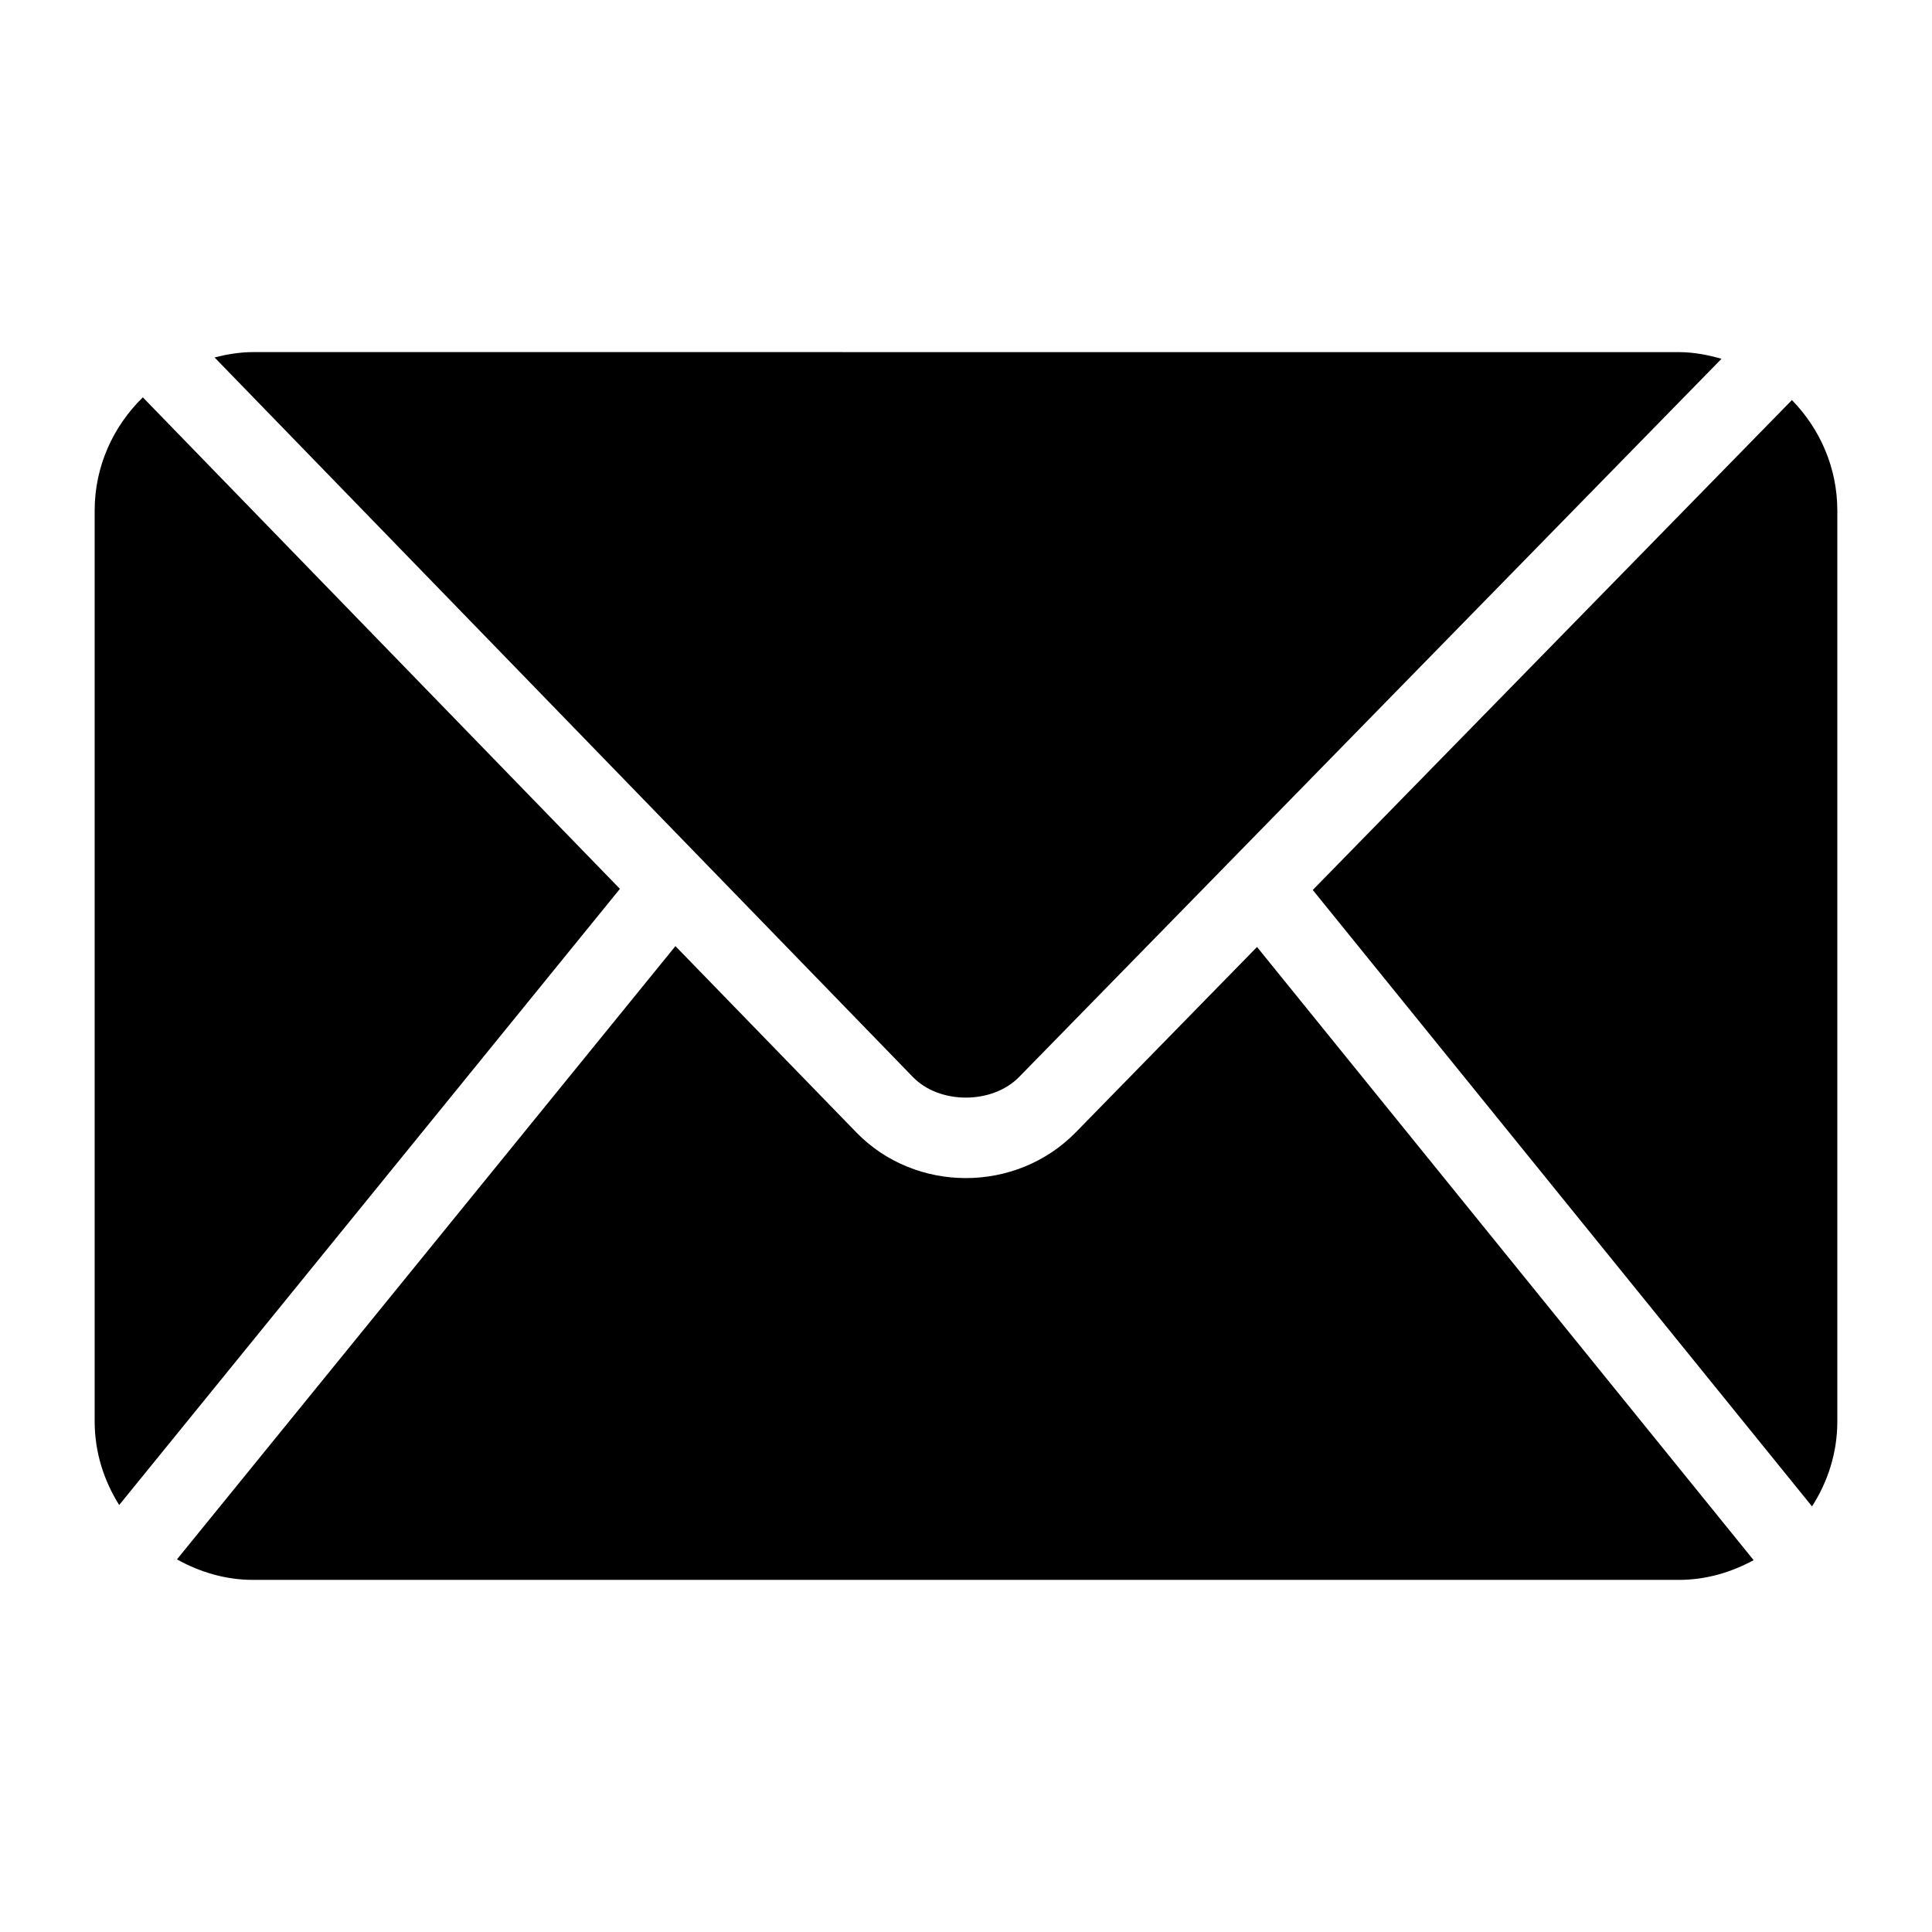
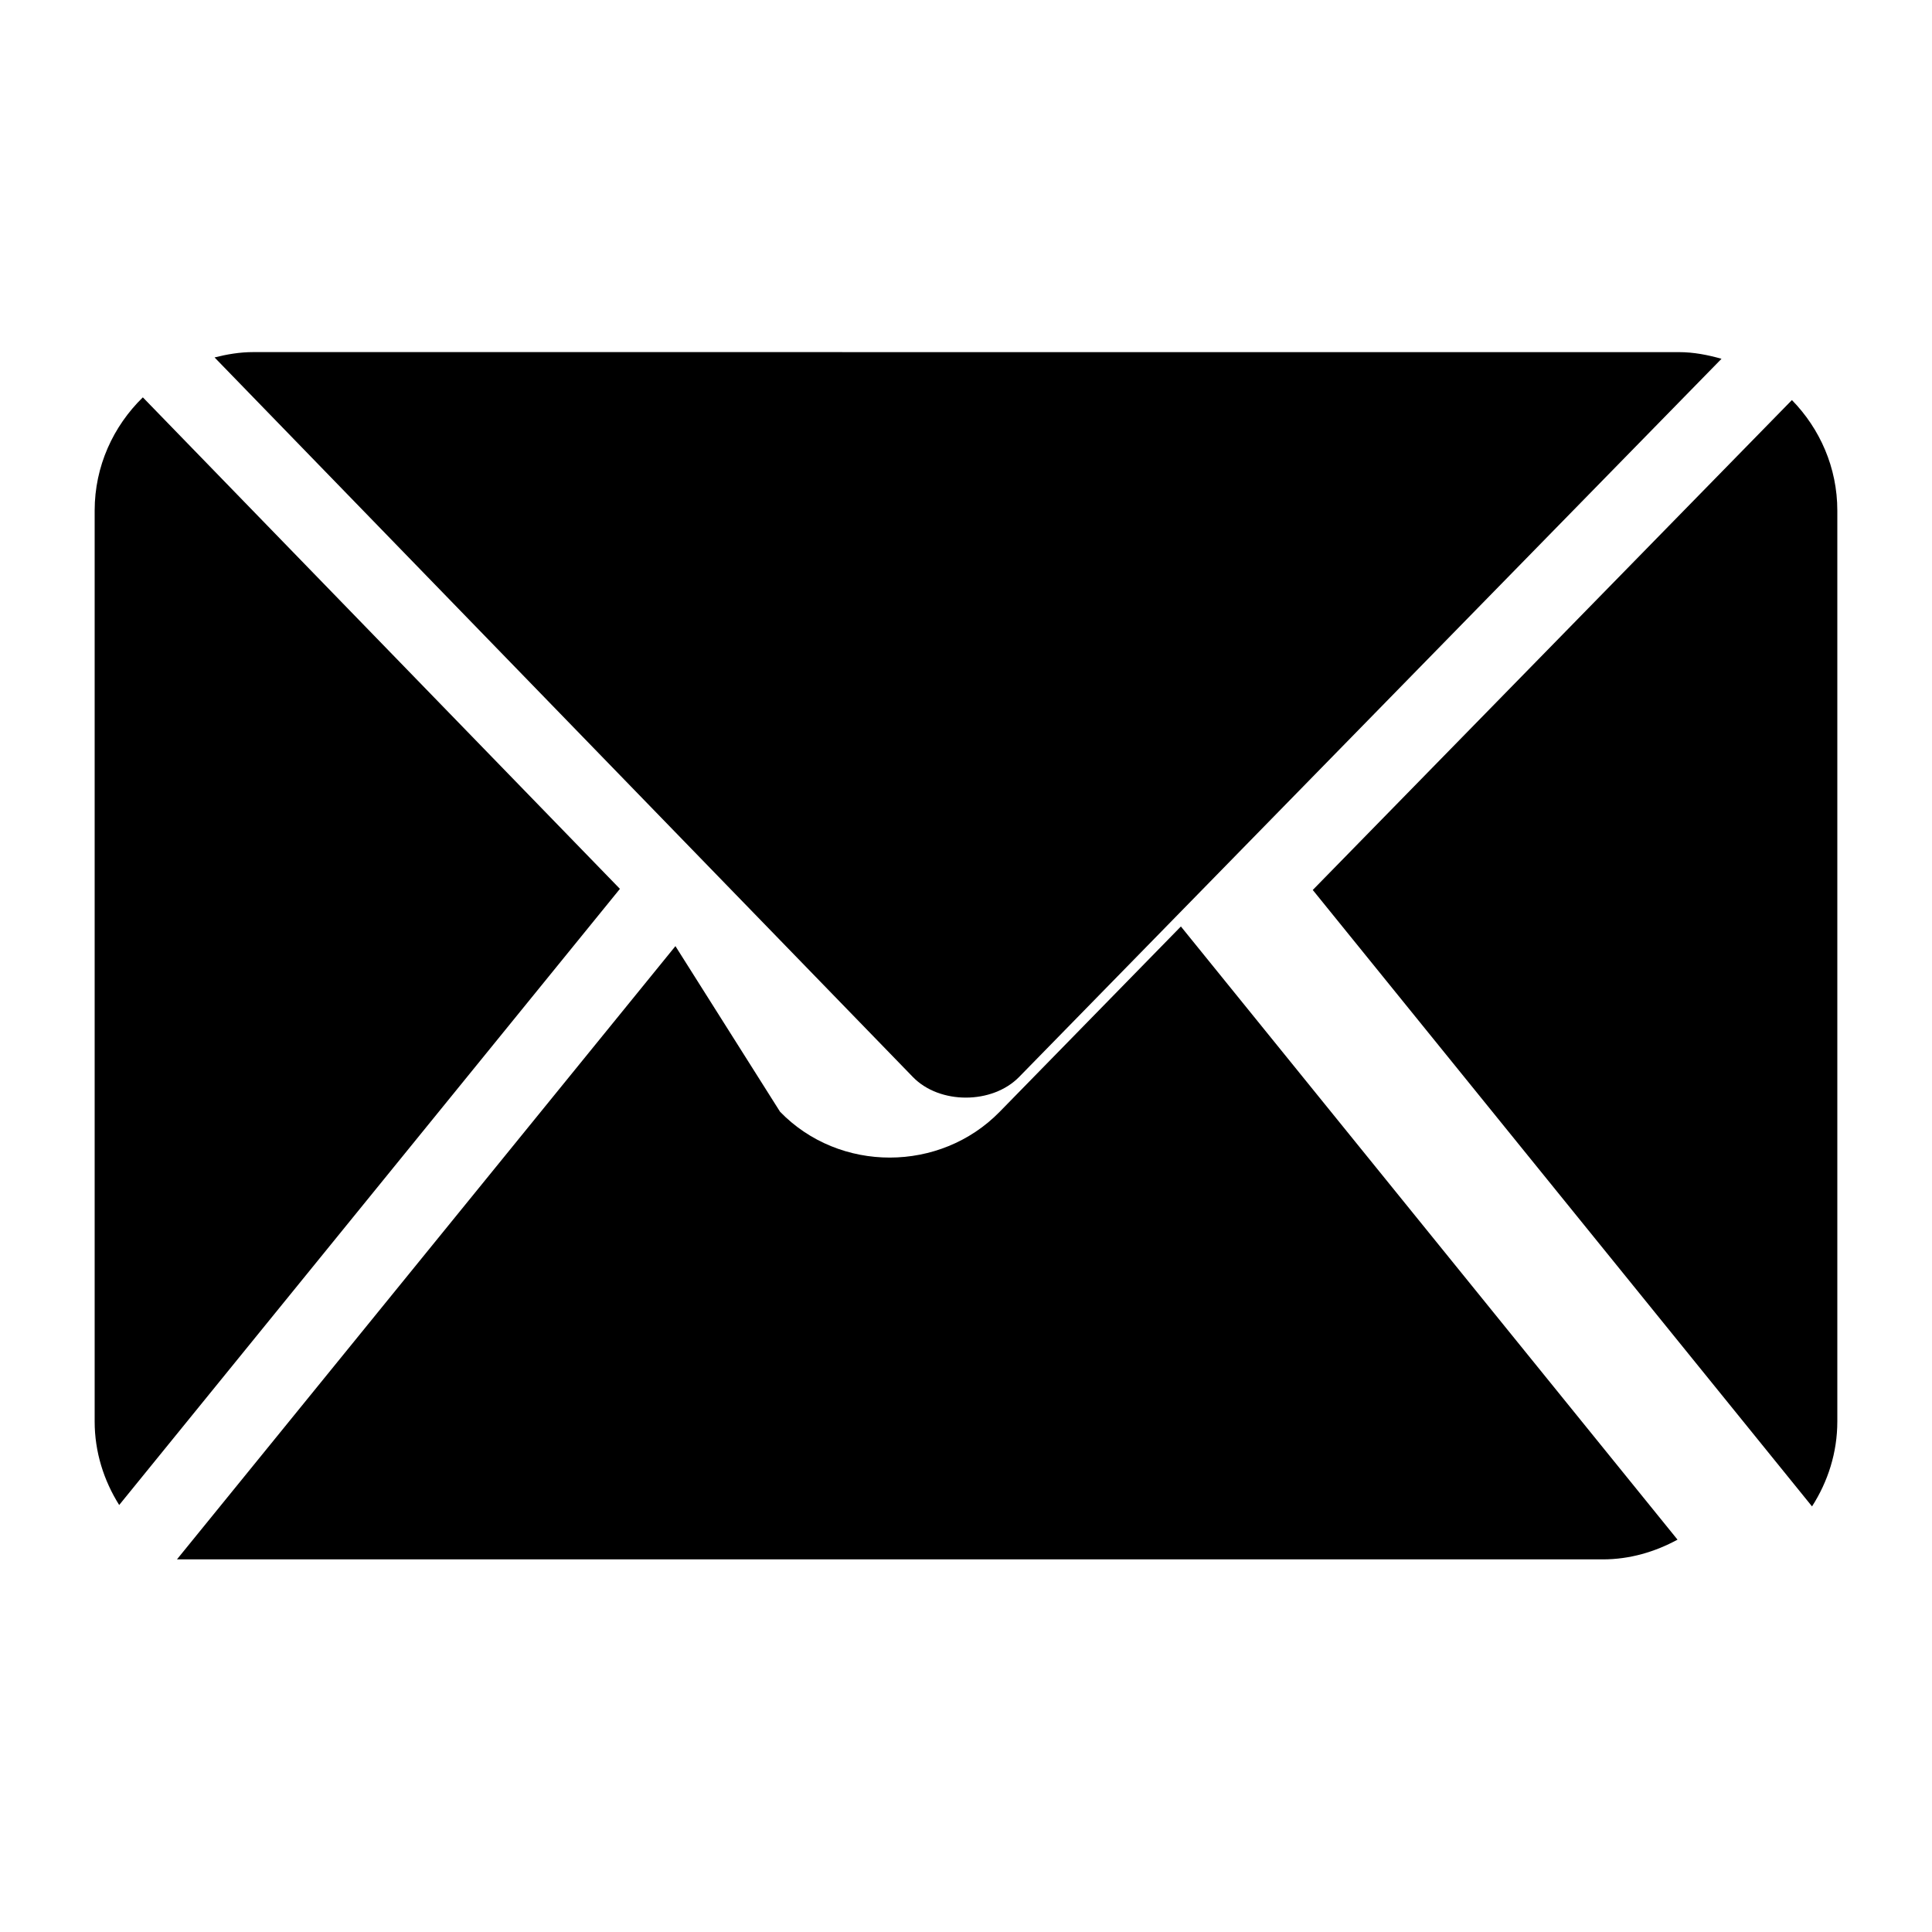
<svg xmlns="http://www.w3.org/2000/svg" fill="#000000" width="800px" height="800px" version="1.1" viewBox="144 144 512 512">
-   <path d="m211.07 237.31c-3.539 0-6.922 0.582-10.211 1.414l185.07 190.7c7.066 7.281 21.016 7.269 28.148-0.02l186.14-190.32c-3.621-1.027-7.359-1.766-11.297-1.766zm-29.215 11.992c-7.84 7.641-12.77 18.258-12.77 29.992v241.41c0 8.133 2.449 15.688 6.5 22.141l132.7-163.29zm437.02 0.719-126.98 129.83 132.31 163.36c4.191-6.527 6.703-14.227 6.703-22.508v-241.41c0-11.367-4.621-21.691-12.031-29.273zm-295.88 144.71-132.1 162.52c6.019 3.348 12.836 5.434 20.172 5.434h377.86c7.188 0 13.871-2.004 19.805-5.227l-131.61-162.5-48.031 49.117c-15.781 16.137-42.445 16.215-58.199-0.02z" />
+   <path d="m211.07 237.31c-3.539 0-6.922 0.582-10.211 1.414l185.07 190.7c7.066 7.281 21.016 7.269 28.148-0.02l186.14-190.32c-3.621-1.027-7.359-1.766-11.297-1.766zm-29.215 11.992c-7.84 7.641-12.77 18.258-12.77 29.992v241.41c0 8.133 2.449 15.688 6.5 22.141l132.7-163.29zm437.02 0.719-126.98 129.83 132.31 163.36c4.191-6.527 6.703-14.227 6.703-22.508v-241.41c0-11.367-4.621-21.691-12.031-29.273zm-295.88 144.71-132.1 162.52h377.86c7.188 0 13.871-2.004 19.805-5.227l-131.61-162.5-48.031 49.117c-15.781 16.137-42.445 16.215-58.199-0.02z" />
</svg>